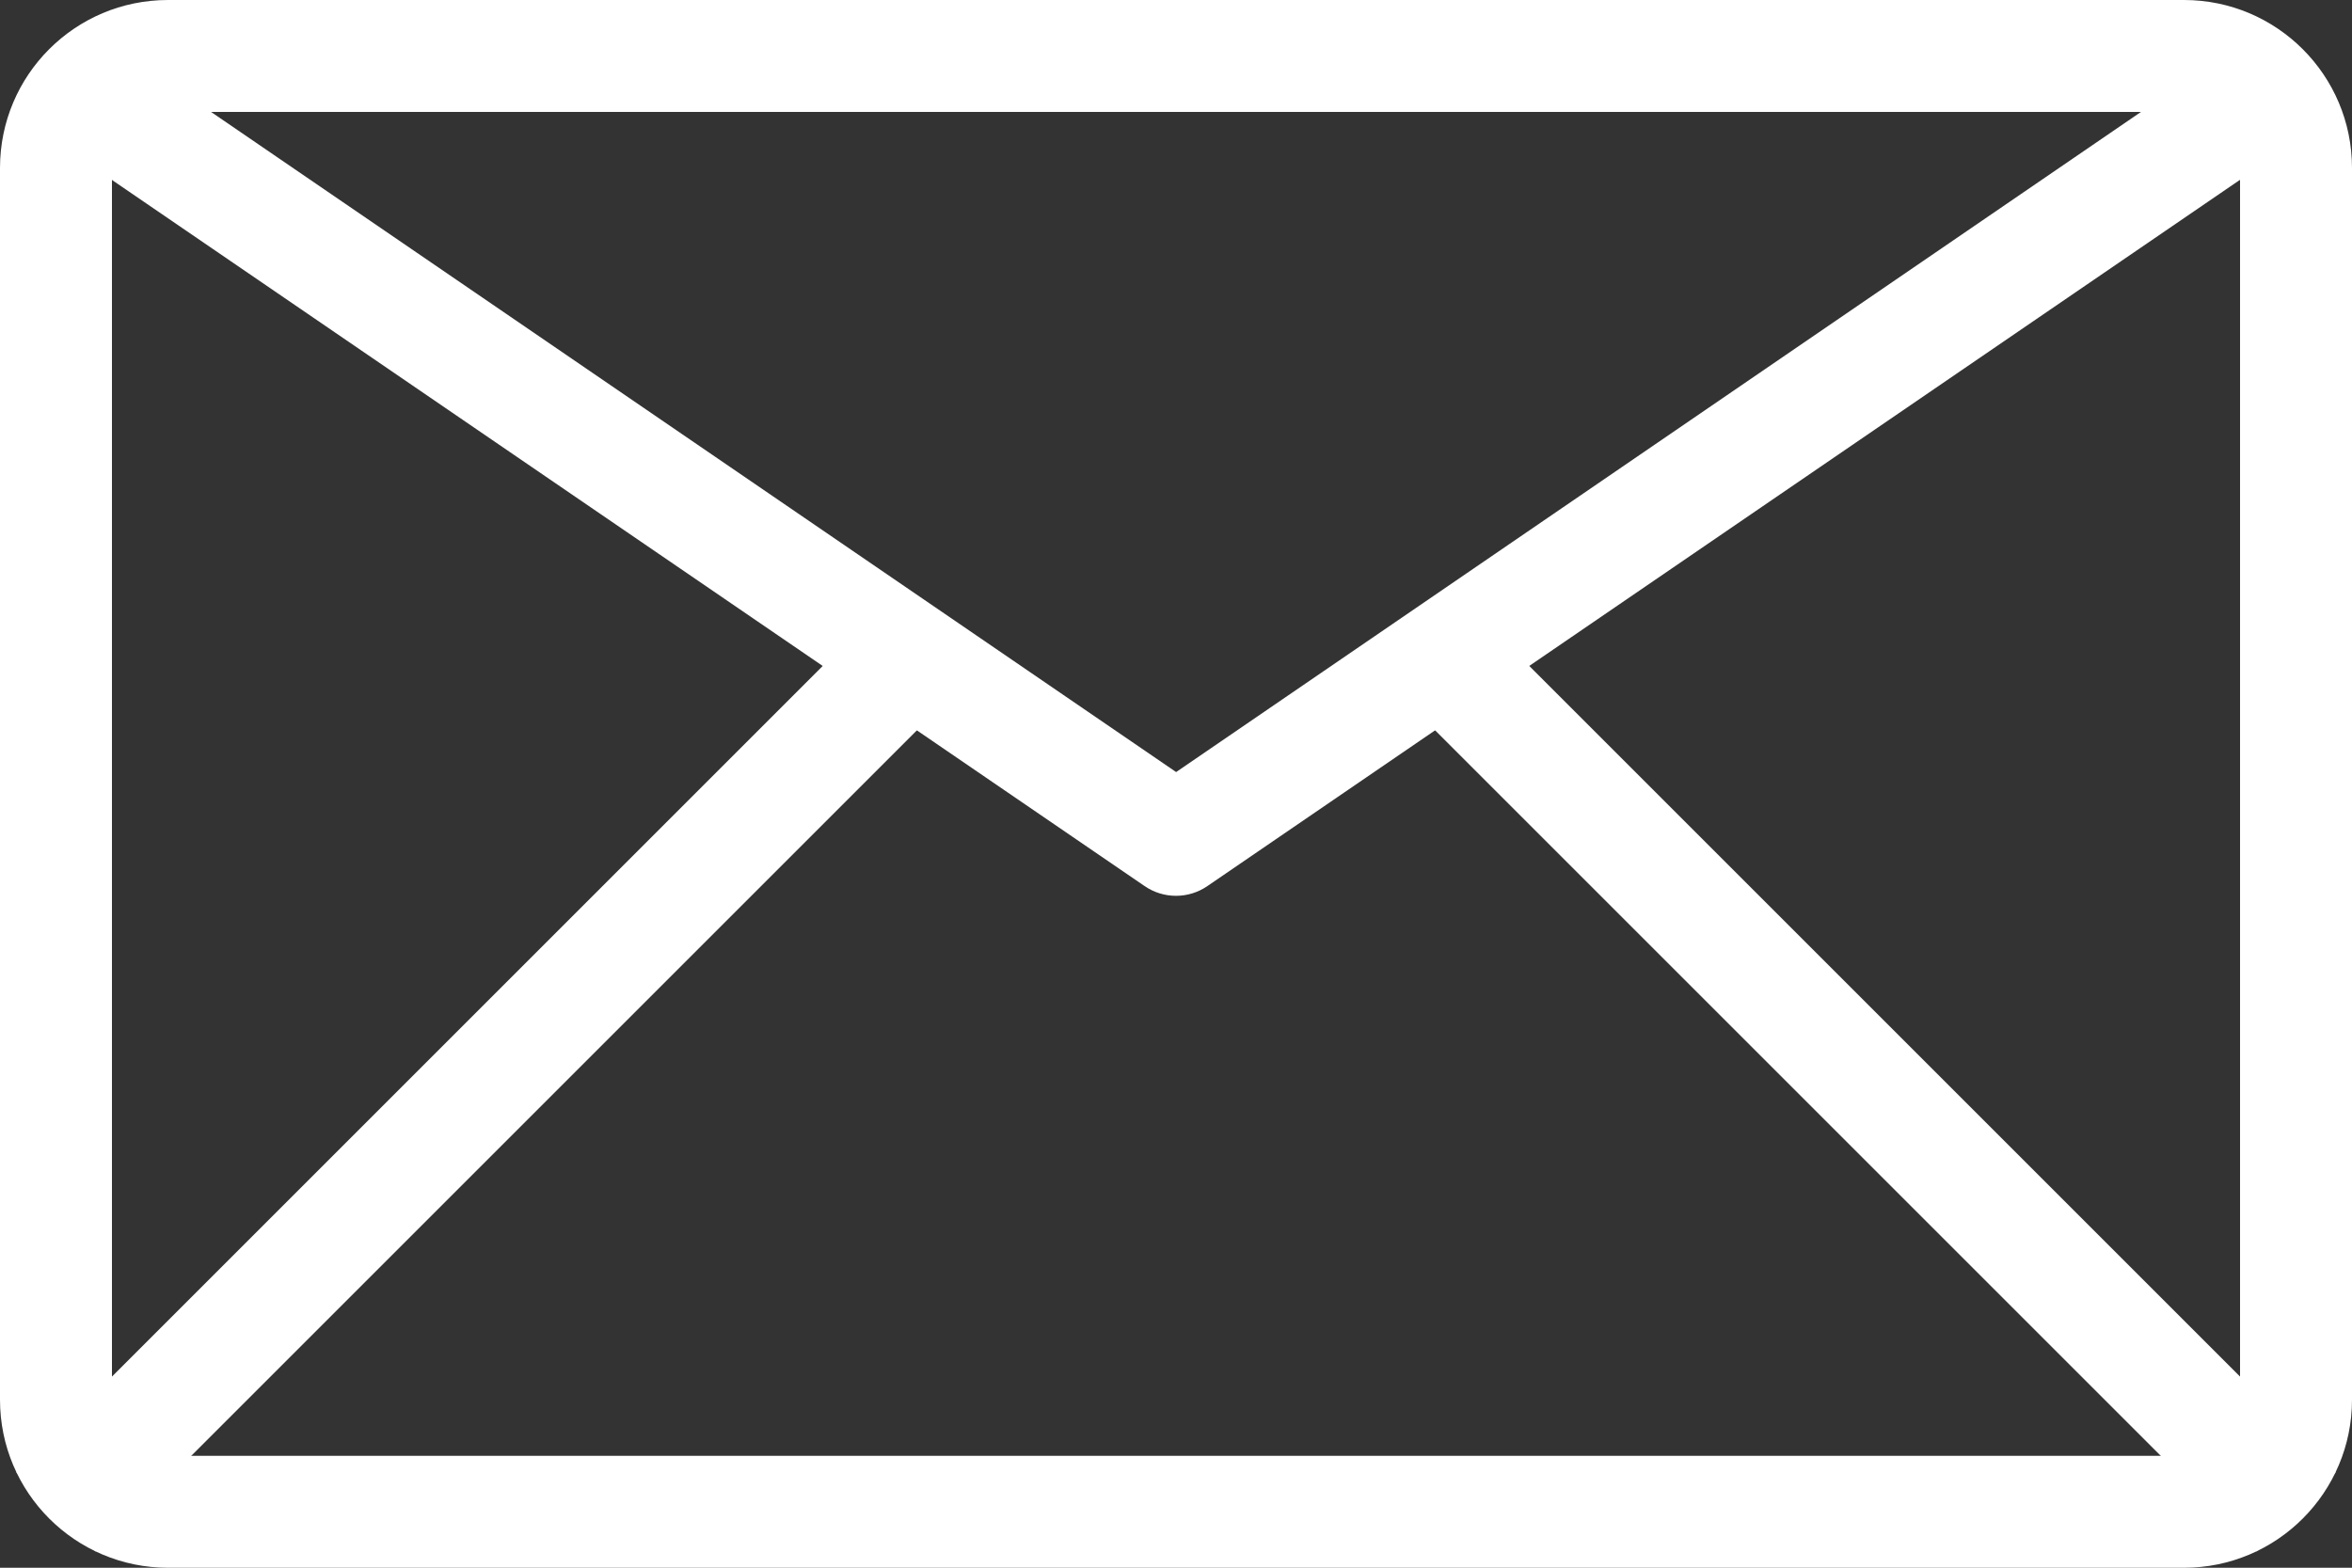
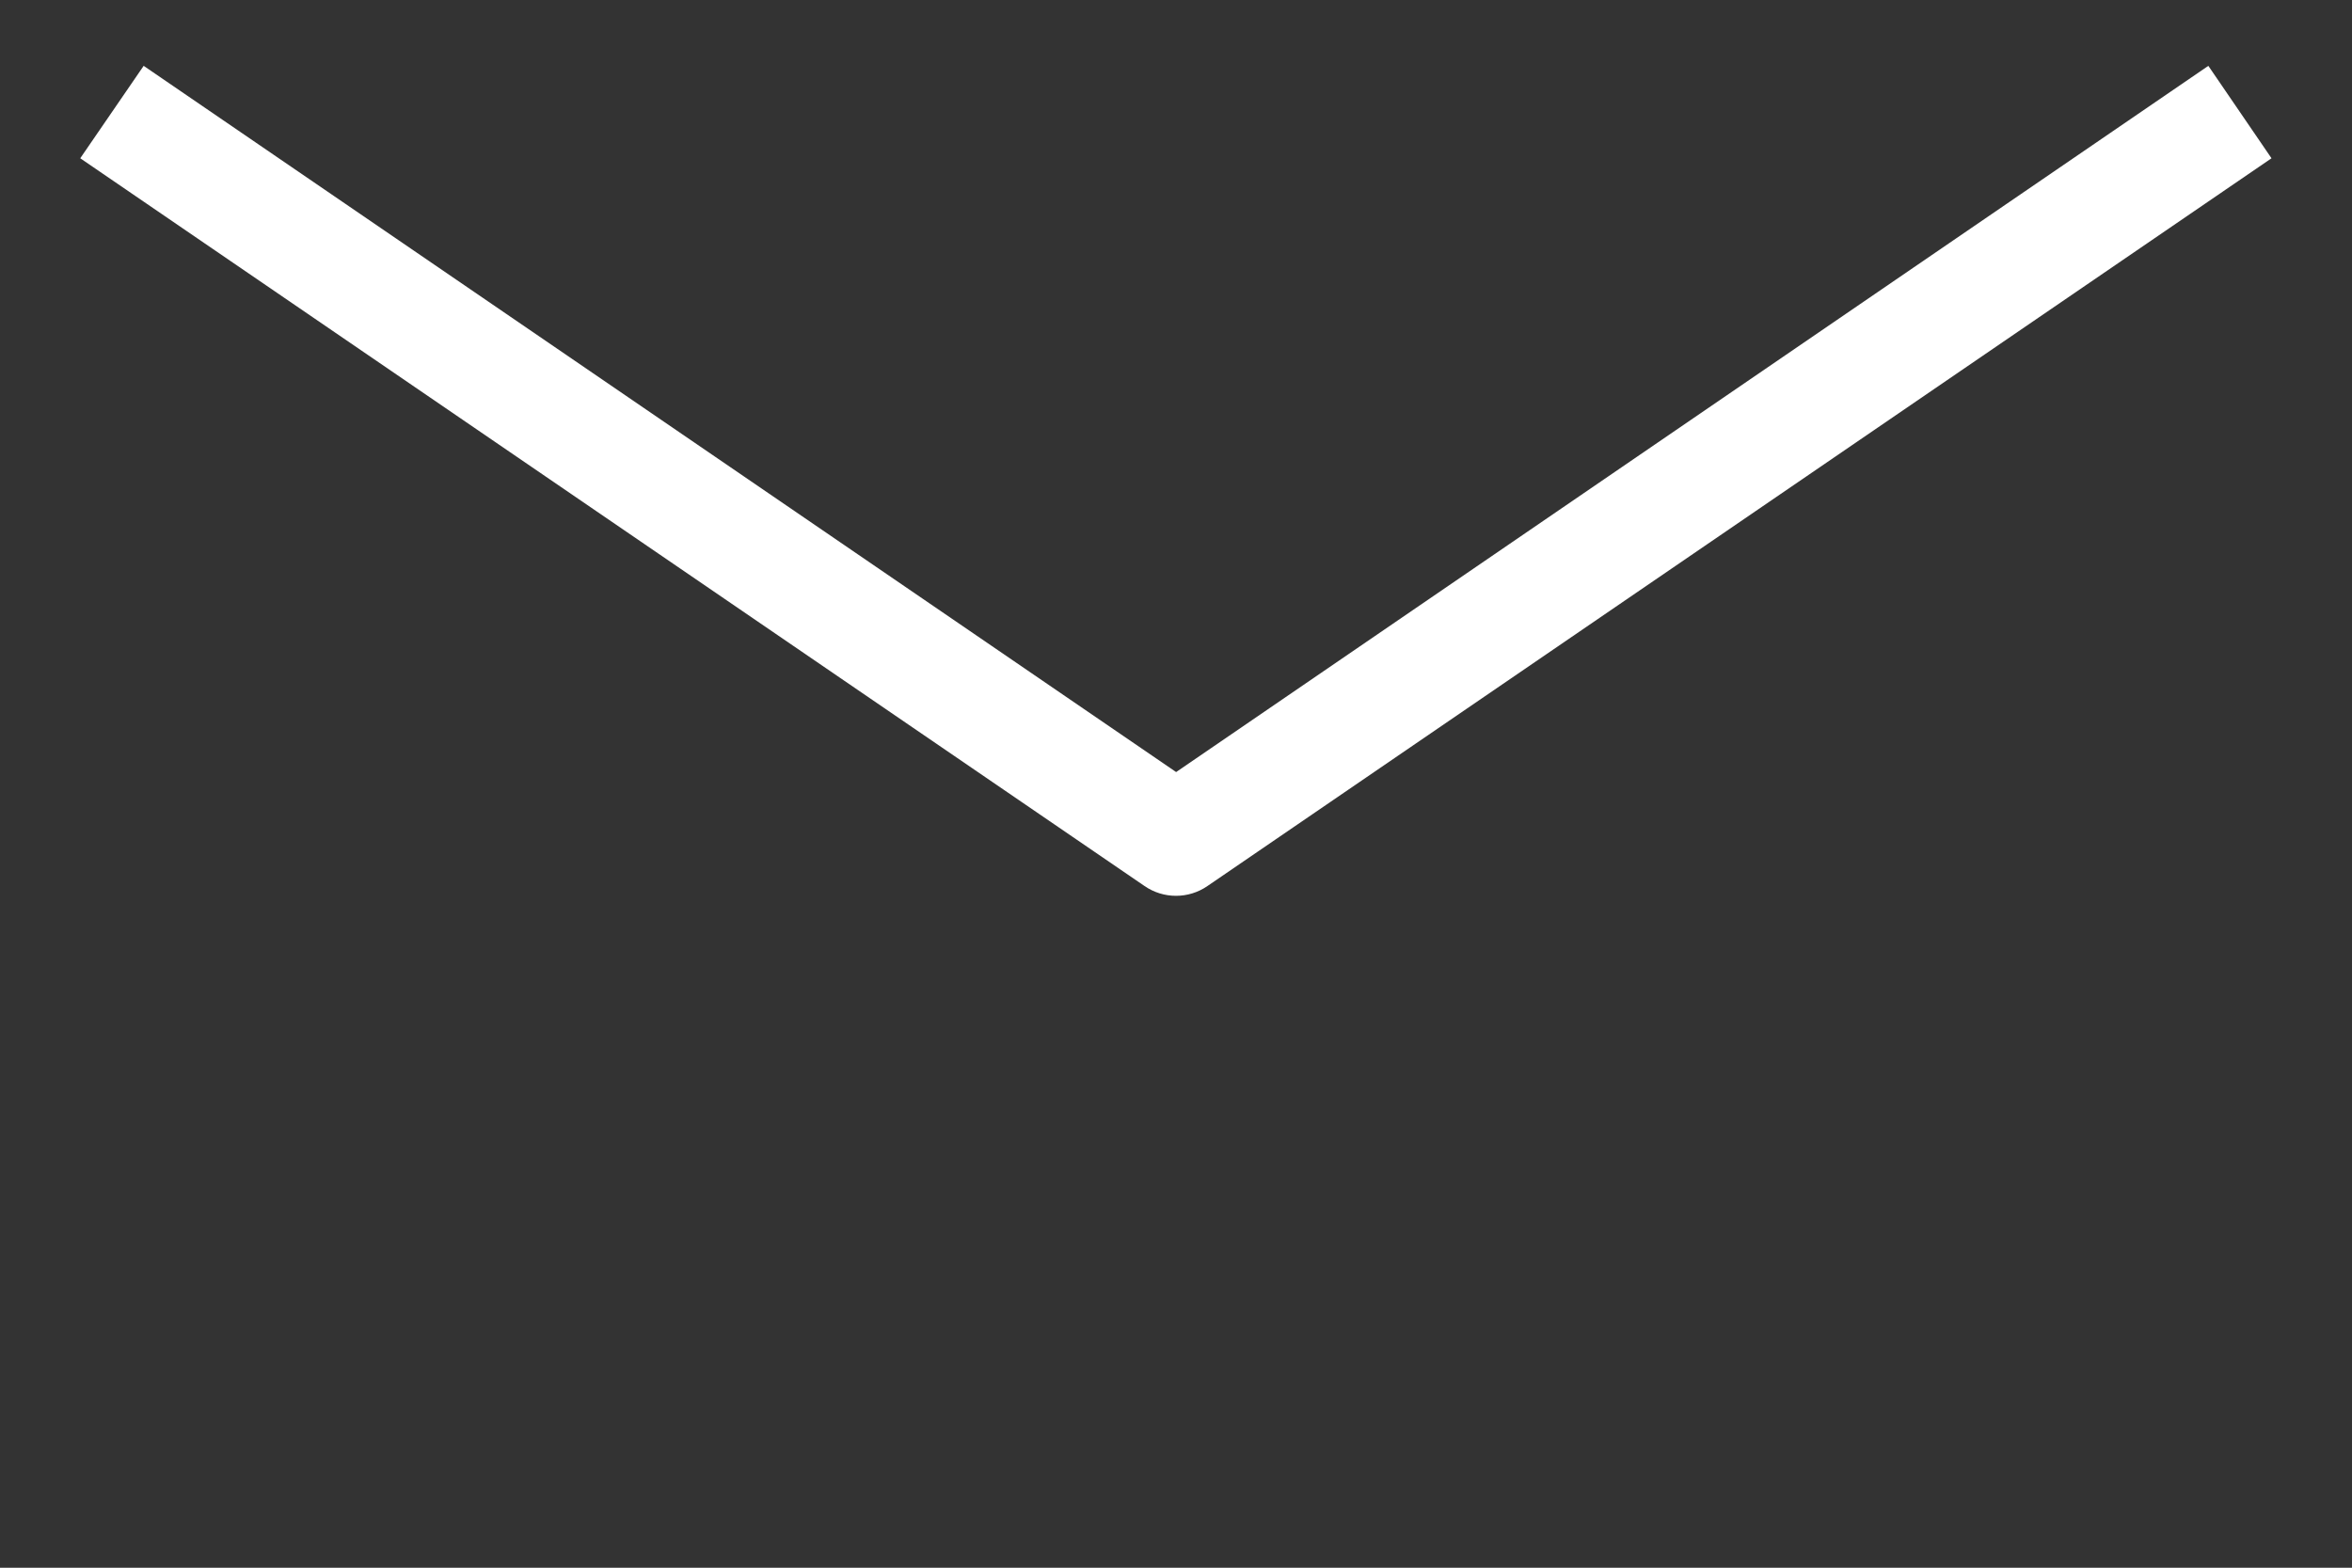
<svg xmlns="http://www.w3.org/2000/svg" version="1.1" id="Capa_1" x="0px" y="0px" viewBox="0 0 96.43 64.29" style="enable-background:new 0 0 96.43 64.29;" xml:space="preserve">
  <rect x="0" y="0" width="96.43" height="64.29" fill="#333333" stroke="none" />
  <style type="text/css">
	.st0{fill:#FFFFFF;}
</style>
  <g id="base">
    <g>
-       <path class="st0" d="M0,6.89C0,3.08,3.08,0,6.89,0h82.65c3.8,0,6.89,3.08,6.89,6.89V57.4c0,3.8-3.08,6.89-6.89,6.89H6.89    C3.08,64.29,0,61.2,0,57.4V6.89z M6.89,4.59c-1.27,0-2.3,1.03-2.3,2.3V57.4c0,1.27,1.03,2.3,2.3,2.3h82.65    c1.27,0,2.3-1.03,2.3-2.3V6.89c0-1.27-1.03-2.3-2.3-2.3H6.89z" />
      <path class="st0" d="M46.92,36.33L3.29,6.49l2.6-3.79l42.33,28.96L90.54,2.7l2.59,3.79L49.51,36.33    C48.73,36.87,47.7,36.87,46.92,36.33L46.92,36.33z" />
-       <path class="st0" d="M61.32,25.93l34.44,34.44l-3.25,3.25L58.07,29.18L61.32,25.93z" />
-       <path class="st0" d="M35.11,25.93L0.67,60.37l3.25,3.25l34.44-34.44L35.11,25.93z" />
    </g>
  </g>
  <g id="sidebar">
</g>
</svg>